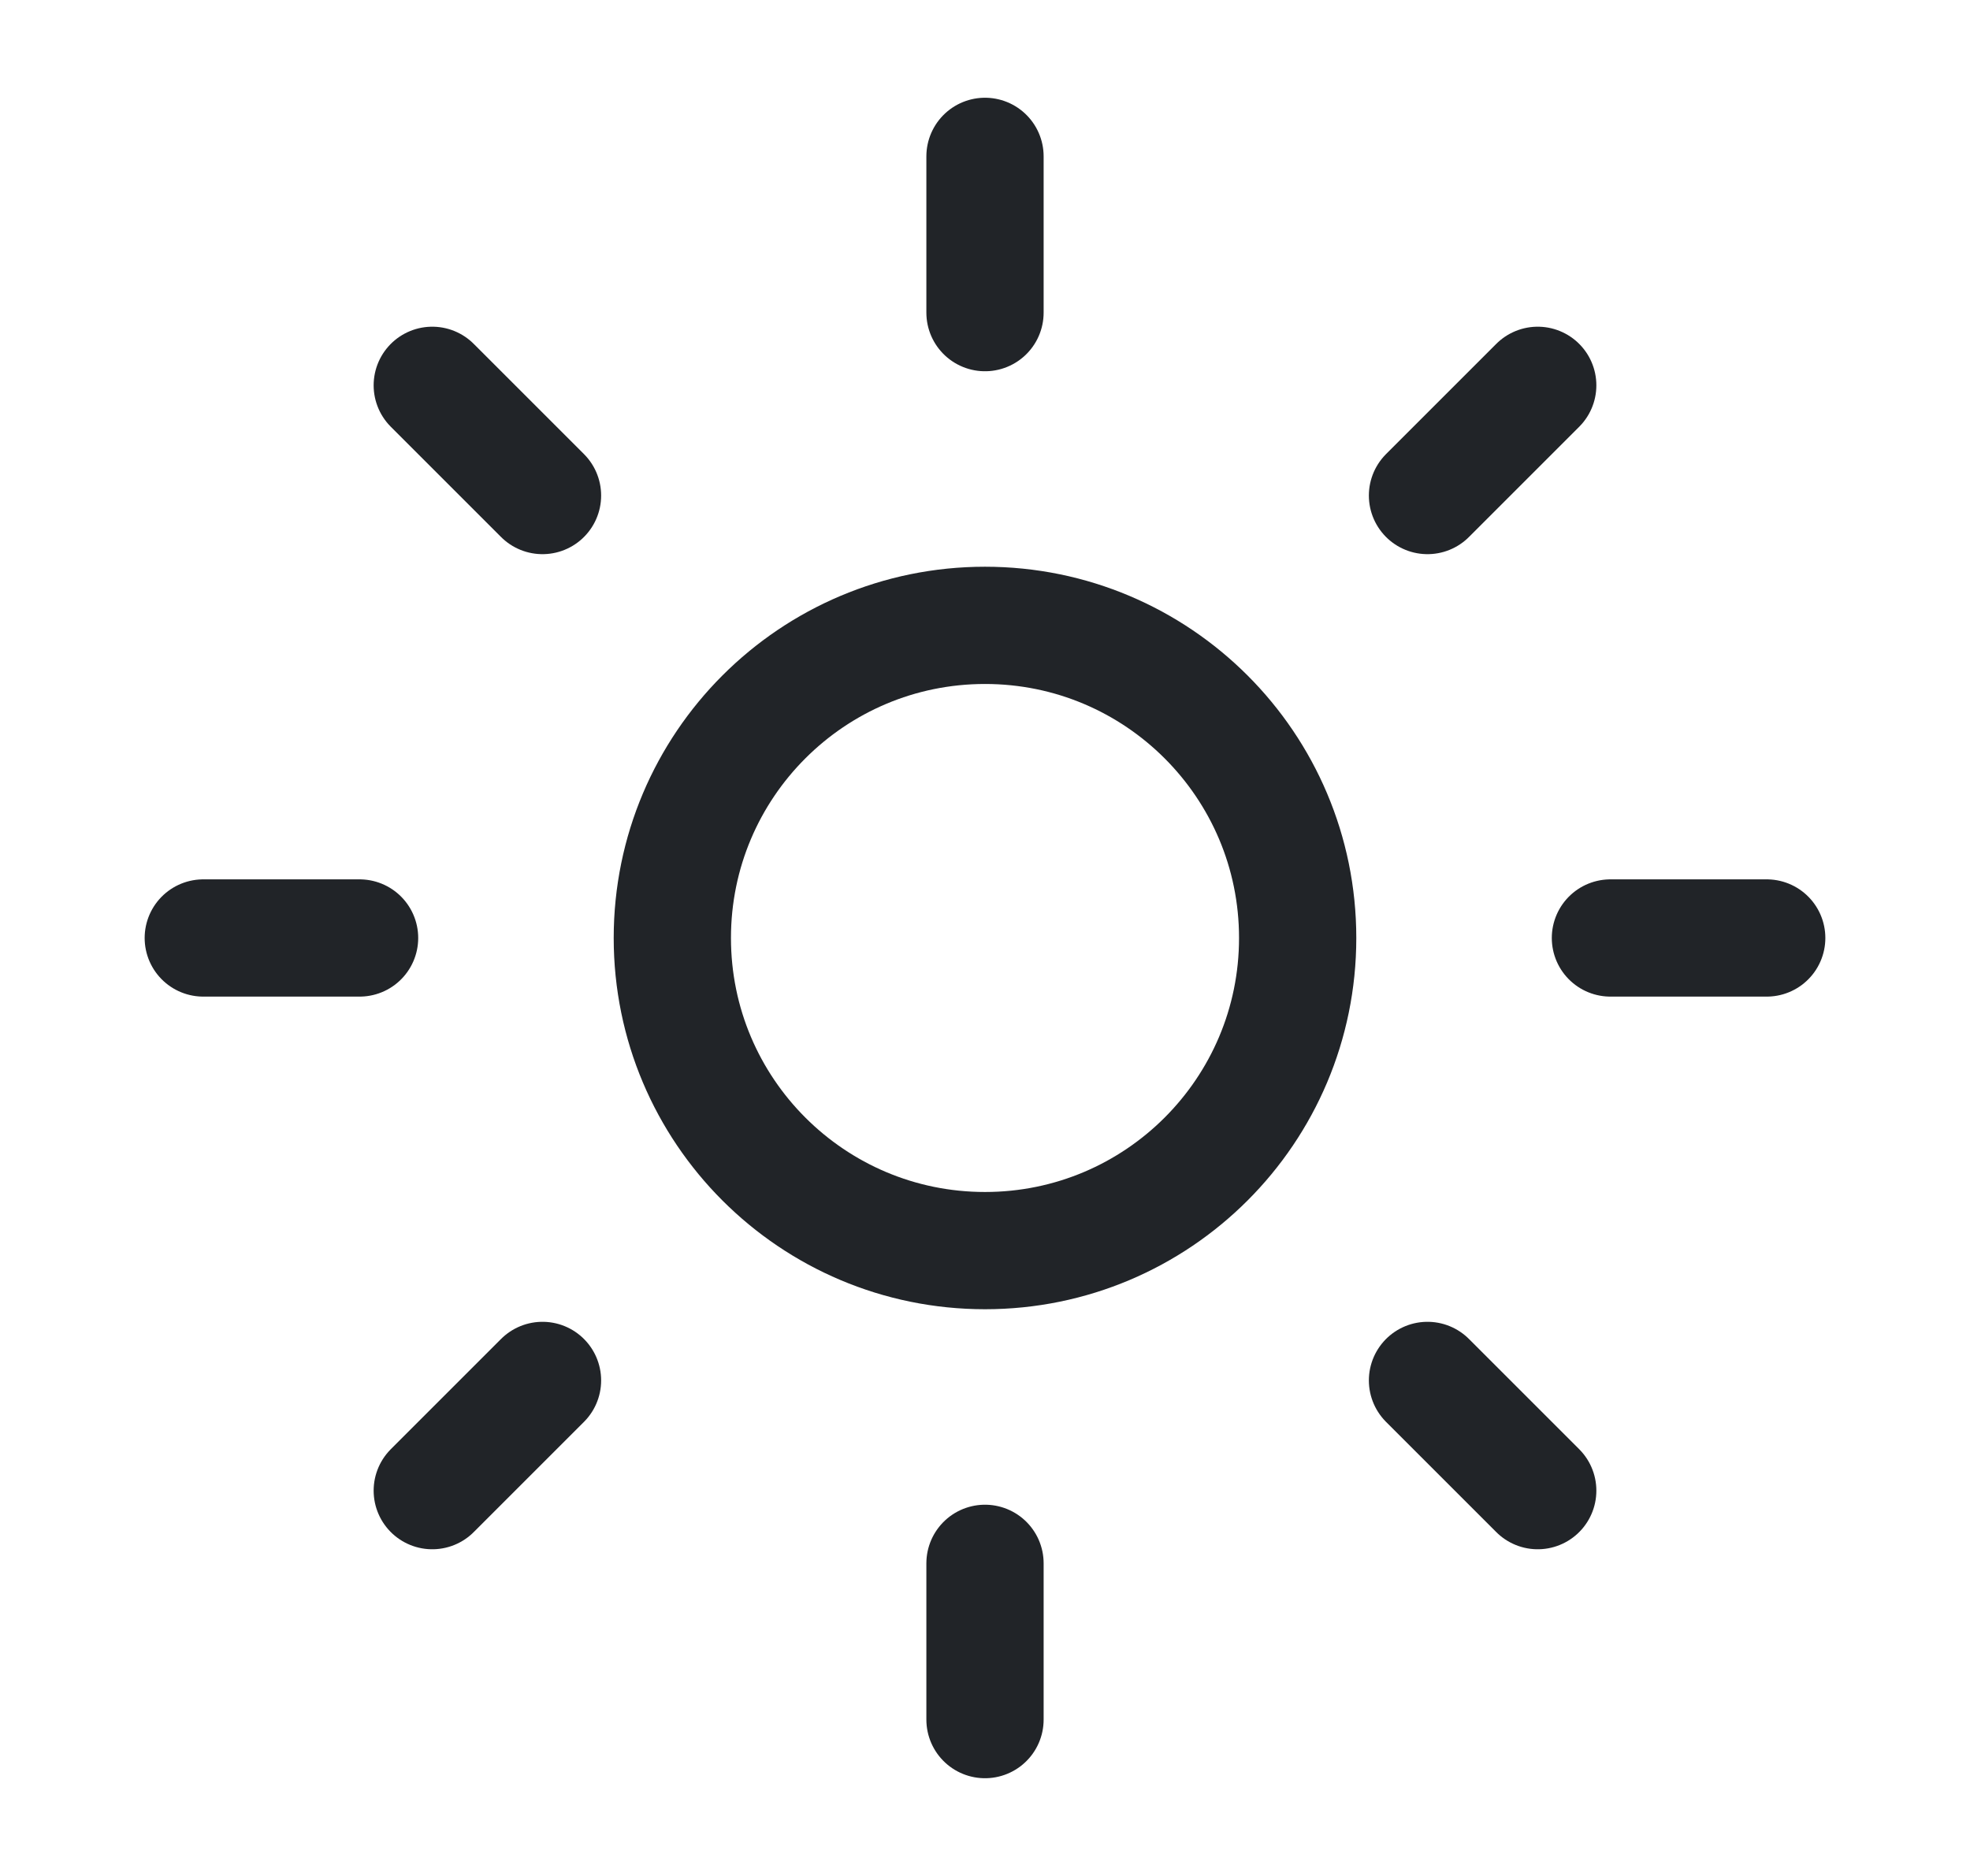
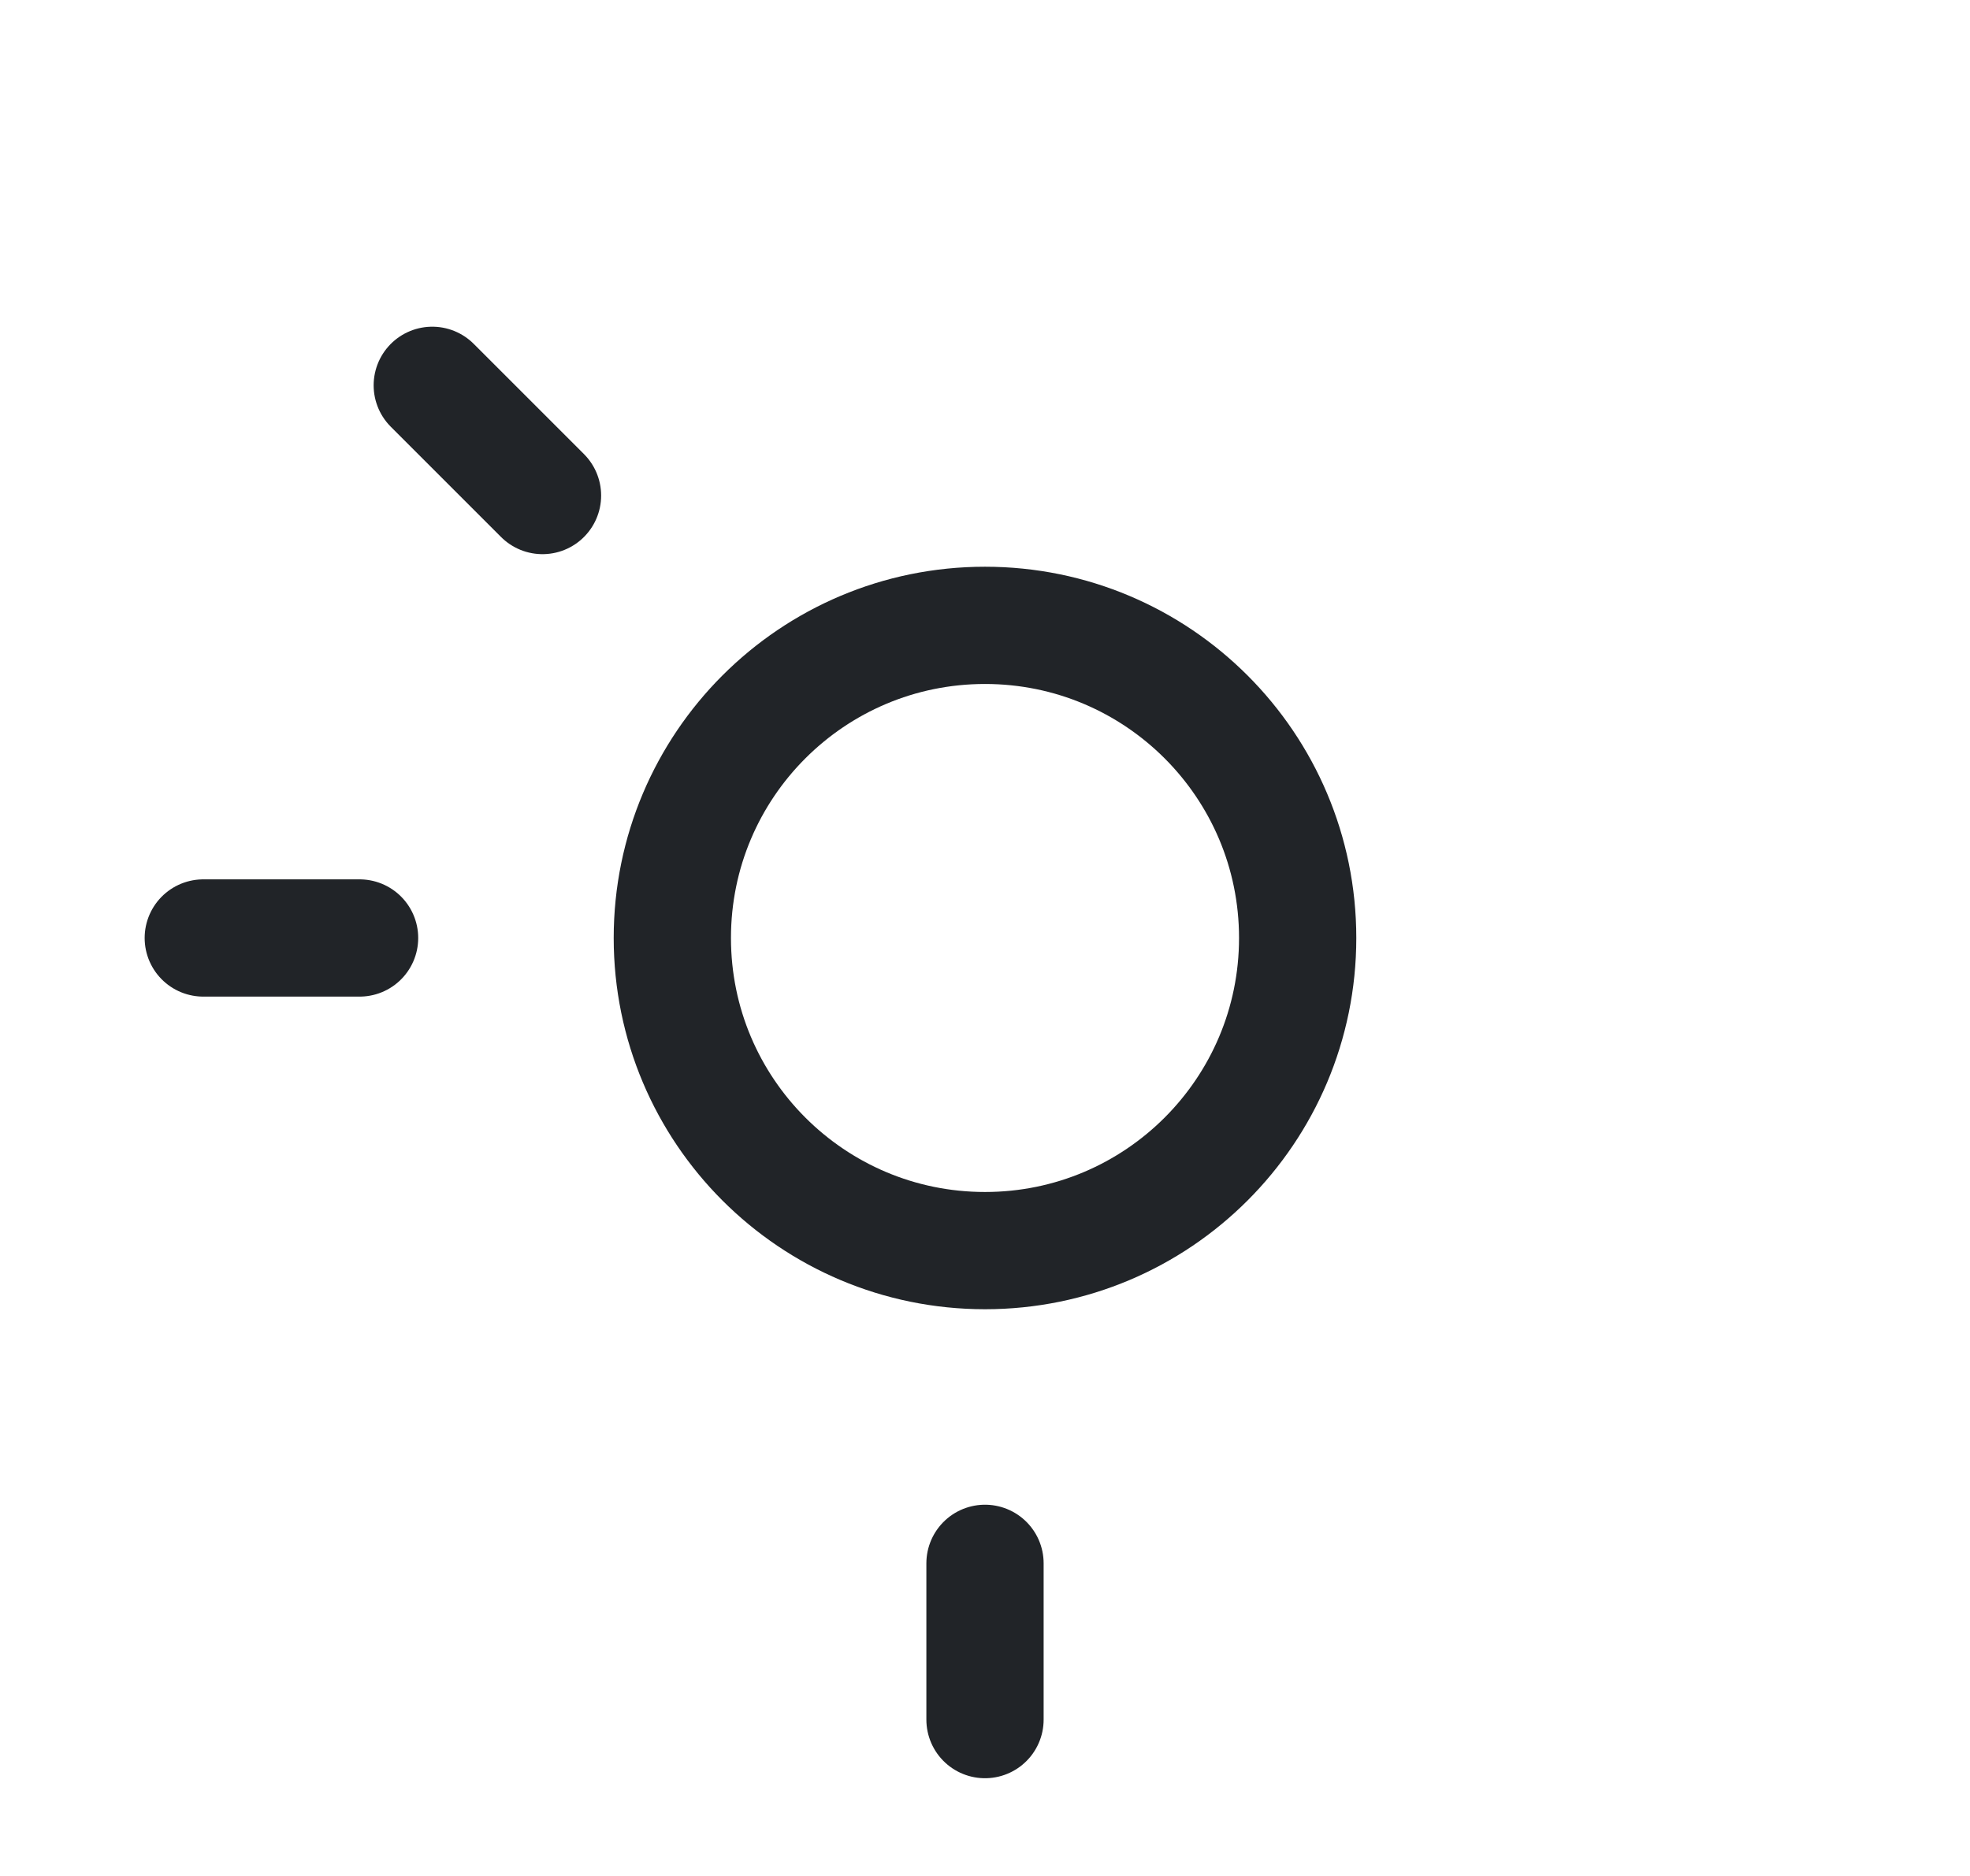
<svg xmlns="http://www.w3.org/2000/svg" width="21" height="20" viewBox="0 0 21 20" fill="none">
  <path d="M10.5 13.333C12.341 13.333 13.833 11.841 13.833 10C13.833 8.159 12.341 6.667 10.5 6.667C8.659 6.667 7.167 8.159 7.167 10C7.167 11.841 8.659 13.333 10.5 13.333Z" stroke="#212428" stroke-width="1.25" stroke-linecap="round" stroke-linejoin="round" />
-   <path d="M10.5 1.667V3.333" stroke="#212428" stroke-width="1.25" stroke-linecap="round" stroke-linejoin="round" />
  <path d="M10.5 16.667V18.333" stroke="#212428" stroke-width="1.25" stroke-linecap="round" stroke-linejoin="round" />
  <path d="M4.608 4.108L5.783 5.283" stroke="#212428" stroke-width="1.25" stroke-linecap="round" stroke-linejoin="round" />
-   <path d="M15.217 14.717L16.392 15.892" stroke="#212428" stroke-width="1.25" stroke-linecap="round" stroke-linejoin="round" />
  <path d="M2.167 10H3.833" stroke="#212428" stroke-width="1.25" stroke-linecap="round" stroke-linejoin="round" />
-   <path d="M17.167 10H18.833" stroke="#212428" stroke-width="1.25" stroke-linecap="round" stroke-linejoin="round" />
-   <path d="M5.783 14.717L4.608 15.892" stroke="#212428" stroke-width="1.25" stroke-linecap="round" stroke-linejoin="round" />
-   <path d="M16.392 4.108L15.217 5.283" stroke="#212428" stroke-width="1.25" stroke-linecap="round" stroke-linejoin="round" />
</svg>